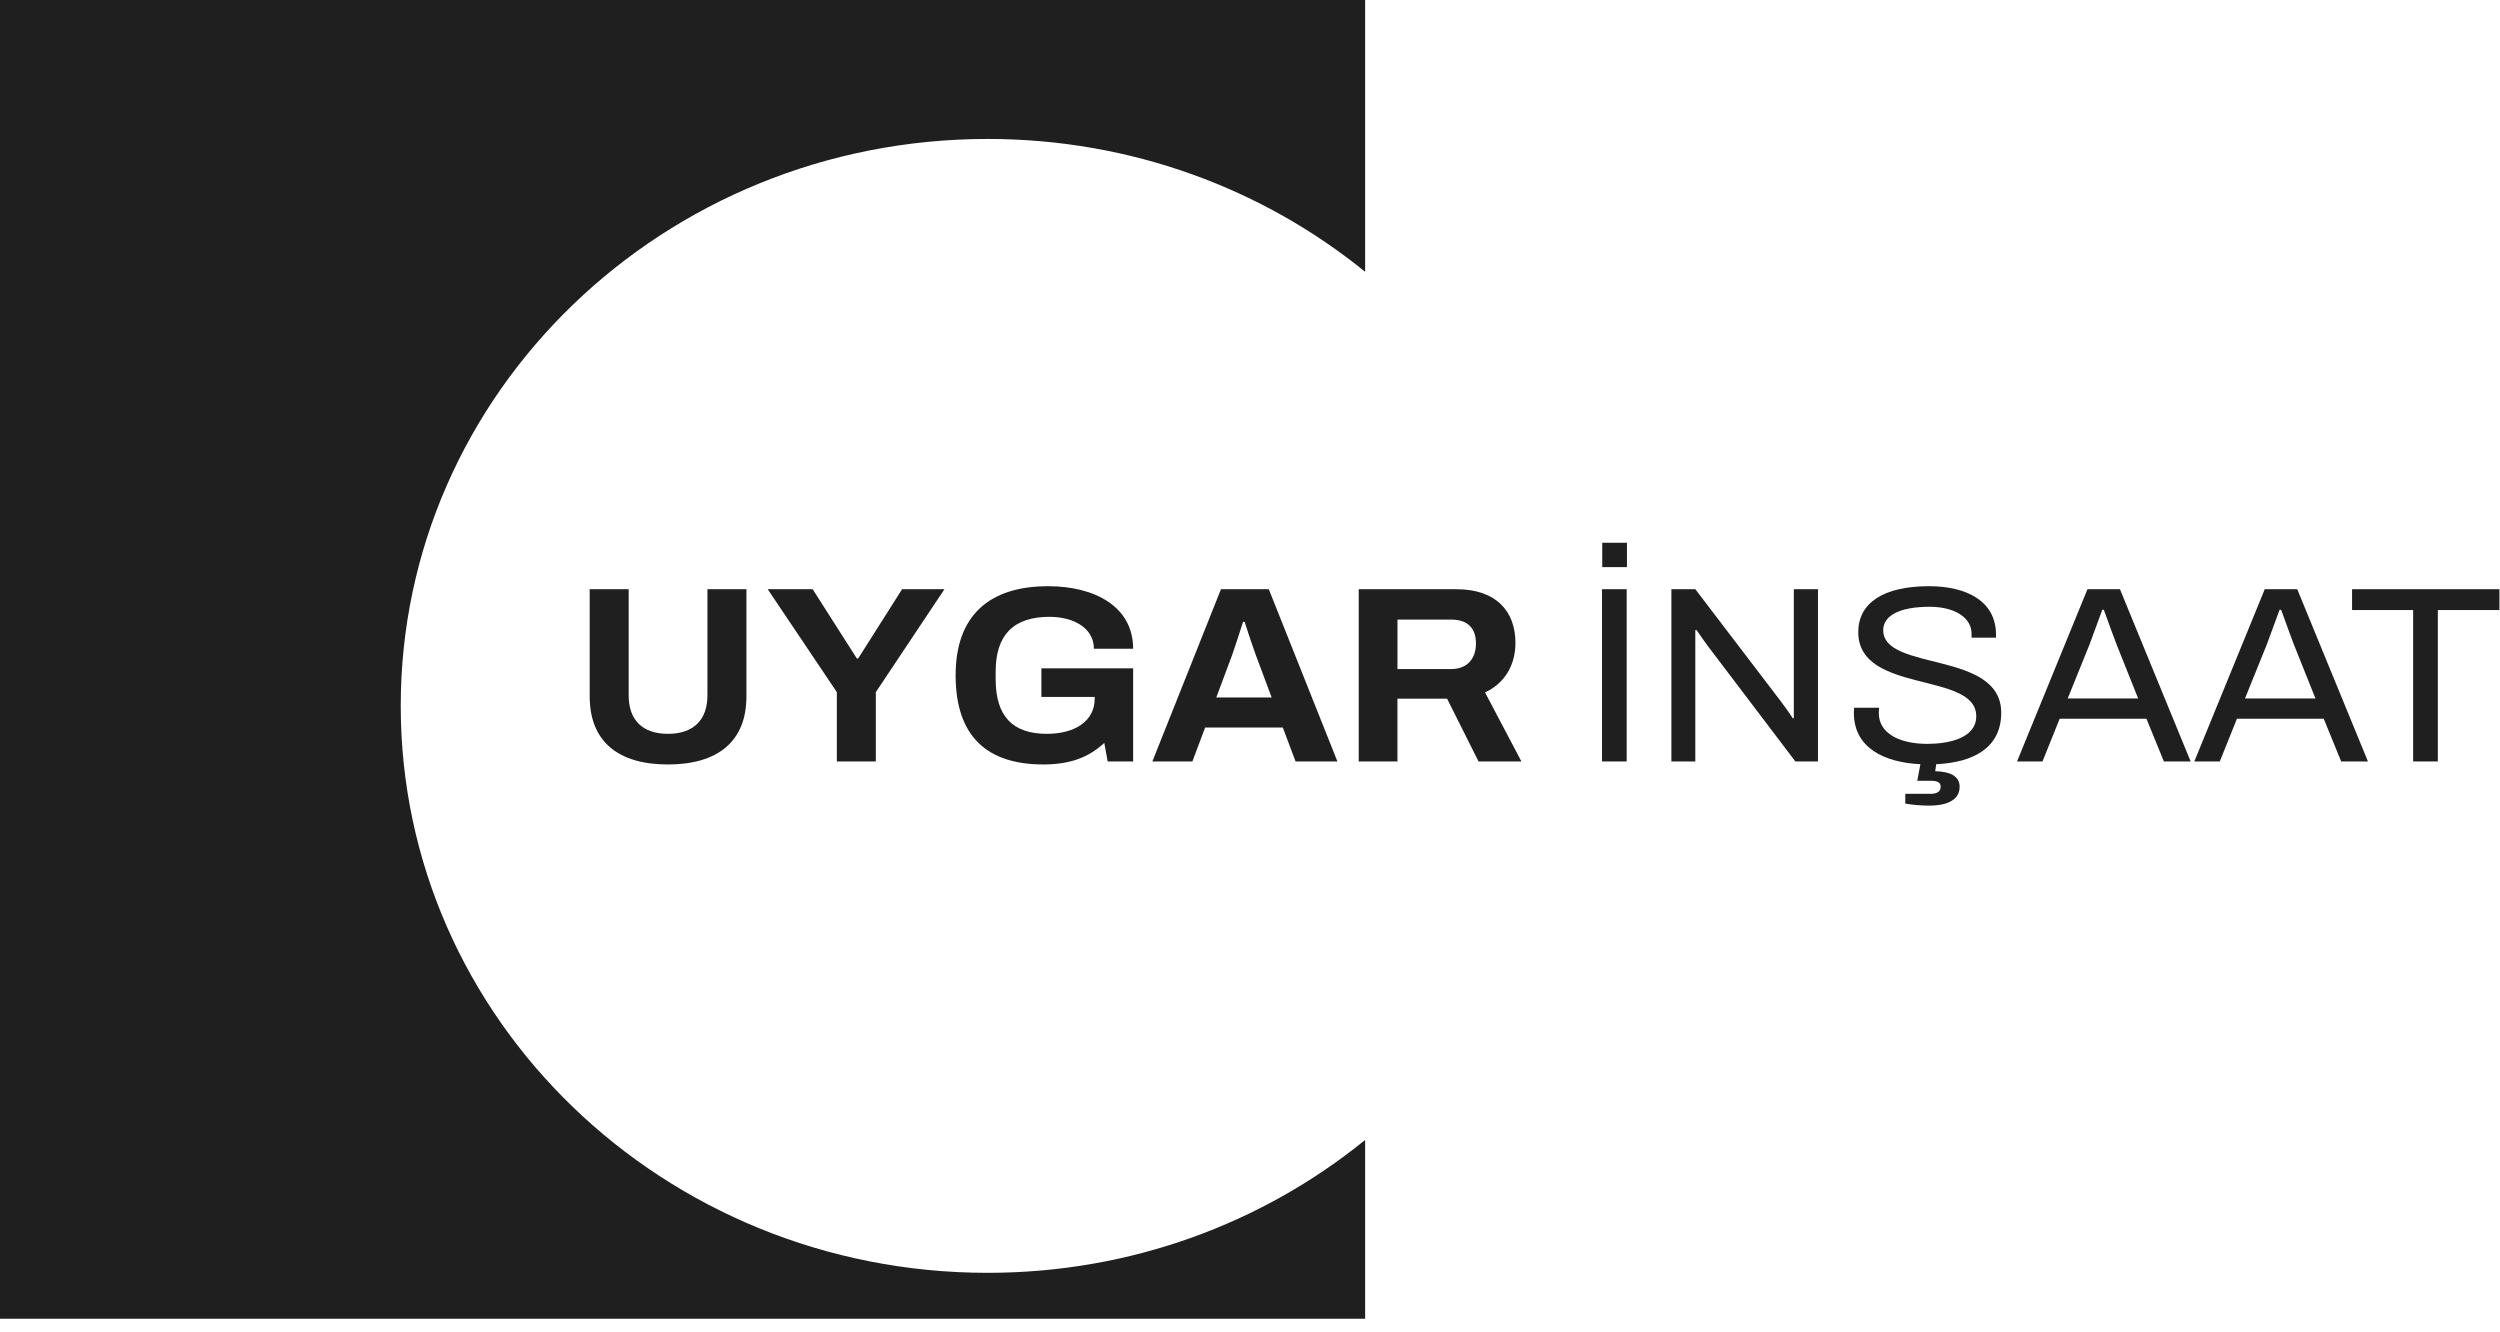
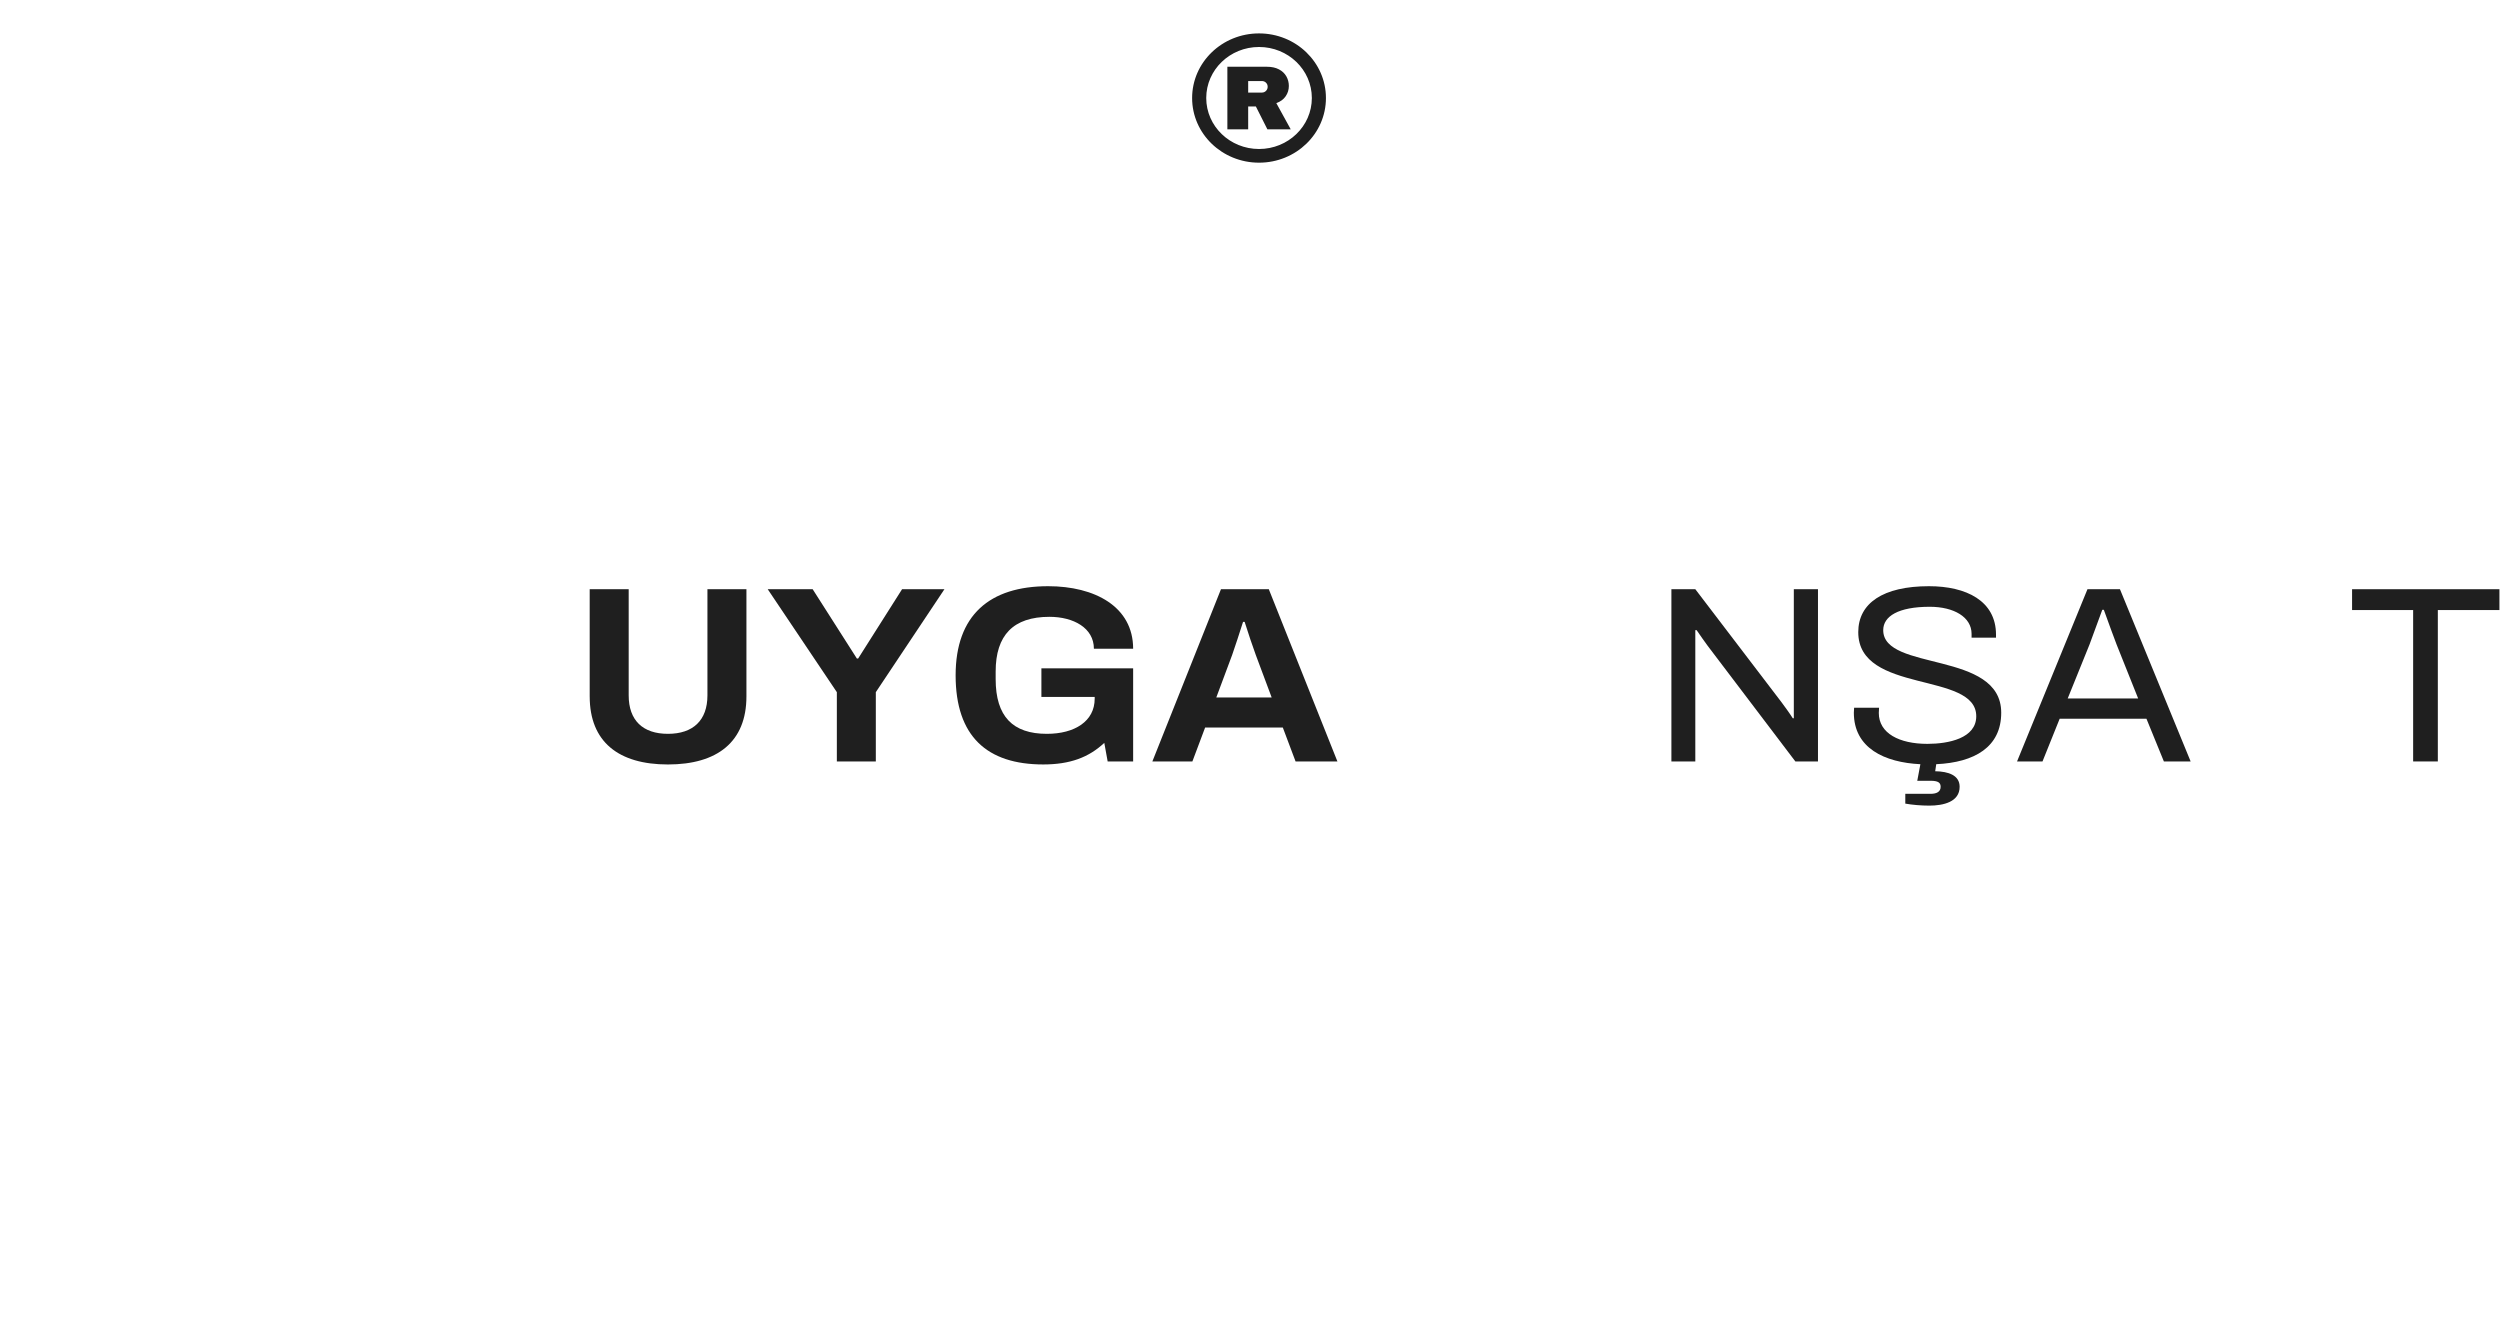
<svg xmlns="http://www.w3.org/2000/svg" width="152" height="81" viewBox="0 0 152 81" fill="none">
-   <path d="M24.365 42.917C24.365 61.955 40.341 77.388 60.048 77.388C68.788 77.388 76.797 74.351 83 69.309V80.181H0V0H83V16.525C76.797 11.485 68.788 8.448 60.048 8.448C40.341 8.448 24.365 23.879 24.365 42.917V42.917Z" fill="#1F1F1F" />
  <path d="M78.167 5.856C78.037 6.044 77.848 6.182 77.6 6.27L78.476 7.863H77.057L76.358 6.475H75.889V7.863H74.624V4.059H77.034C77.316 4.059 77.557 4.111 77.758 4.216C77.958 4.321 78.109 4.463 78.21 4.642C78.311 4.821 78.362 5.015 78.362 5.226C78.362 5.458 78.297 5.668 78.167 5.856V5.856ZM76.971 5.026C76.903 4.96 76.818 4.927 76.719 4.927H75.889V5.629H76.719C76.818 5.629 76.903 5.595 76.971 5.527C77.04 5.458 77.074 5.375 77.074 5.275C77.074 5.176 77.04 5.093 76.971 5.026Z" fill="#1F1F1F" />
  <path d="M76.549 2.031C74.302 2.031 72.481 3.791 72.481 5.961C72.481 8.131 74.302 9.891 76.549 9.891C78.796 9.891 80.617 8.132 80.617 5.961C80.617 3.79 78.796 2.031 76.549 2.031ZM76.549 9.059C74.777 9.059 73.339 7.671 73.339 5.959C73.339 4.246 74.777 2.857 76.549 2.857C78.322 2.857 79.76 4.245 79.76 5.959C79.76 7.672 78.322 9.059 76.549 9.059Z" fill="#1F1F1F" />
  <path d="M35.853 42.343V35.824H38.224V42.281C38.224 43.792 39.077 44.617 40.61 44.617C42.143 44.617 43.012 43.792 43.012 42.281V35.824H45.383V42.343C45.383 45.105 43.613 46.48 40.611 46.48C37.608 46.48 35.854 45.105 35.854 42.343H35.853Z" fill="#1F1F1F" />
  <path d="M50.88 42.083L46.677 35.824H49.41L52.097 40.037H52.176L54.846 35.824H57.422L53.25 42.083V46.296H50.88V42.083H50.88Z" fill="#1F1F1F" />
  <path d="M58.102 41.06C58.102 37.396 60.173 35.641 63.728 35.641C66.556 35.641 68.895 36.877 68.895 39.442H66.509C66.509 38.175 65.261 37.503 63.807 37.503C61.611 37.503 60.536 38.617 60.536 40.831V41.289C60.536 43.564 61.579 44.617 63.649 44.617C65.34 44.617 66.557 43.854 66.557 42.48V42.373H63.317V40.633H68.895V46.296H67.346L67.141 45.167C66.193 46.052 65.055 46.479 63.428 46.479C60.014 46.479 58.102 44.77 58.102 41.06V41.06Z" fill="#1F1F1F" />
  <path d="M74.235 35.824H77.143L81.315 46.296H78.771L77.996 44.236H73.271L72.497 46.296H70.064L74.235 35.824ZM77.317 42.404L76.353 39.824C76.194 39.396 75.863 38.419 75.673 37.808H75.578C75.389 38.419 75.073 39.365 74.914 39.824L73.951 42.404H77.317Z" fill="#1F1F1F" />
-   <path d="M82.611 35.825H88.553C90.955 35.825 92.139 37.153 92.139 39.091C92.139 40.45 91.476 41.549 90.29 42.099L92.503 46.296H89.895L87.983 42.48H84.965V46.296H82.61V35.824L82.611 35.825ZM88.237 40.679C89.169 40.679 89.738 40.084 89.738 39.122C89.738 38.16 89.201 37.672 88.237 37.672H84.966V40.679H88.237Z" fill="#1F1F1F" />
-   <path d="M97.401 35.824H98.903V46.296H97.401V35.824ZM97.417 33H98.918V34.481H97.417V33Z" fill="#1F1F1F" />
  <path d="M101.621 35.824H103.075L108.337 42.724C108.495 42.938 108.842 43.411 109.001 43.671H109.064V35.824H110.533V46.296H109.158L103.833 39.274C103.675 39.061 103.328 38.572 103.154 38.312H103.075V46.296H101.621V35.824Z" fill="#1F1F1F" />
  <path d="M115.842 48.86V48.265H117.375C117.77 48.265 117.991 48.127 117.991 47.837C117.991 47.593 117.849 47.471 117.375 47.471H116.57L116.759 46.464C114.578 46.357 112.714 45.486 112.714 43.334C112.714 43.227 112.73 43.136 112.73 43.029H114.247C114.247 43.105 114.231 43.258 114.231 43.349C114.231 44.586 115.479 45.227 117.186 45.227C118.466 45.227 120.156 44.891 120.156 43.548C120.156 40.8 112.982 42.22 112.982 38.434C112.982 36.679 114.483 35.641 117.281 35.641C119.54 35.641 121.357 36.526 121.357 38.587V38.77H119.872V38.541C119.872 37.518 118.798 36.892 117.328 36.892C115.416 36.892 114.5 37.472 114.5 38.312C114.5 40.845 121.674 39.533 121.674 43.334C121.674 45.425 120.046 46.356 117.723 46.463L117.66 46.891C118.466 46.906 119.146 47.135 119.146 47.837C119.146 48.753 118.166 48.982 117.297 48.982C116.807 48.982 116.27 48.936 115.843 48.86H115.842Z" fill="#1F1F1F" />
  <path d="M126.918 35.824H128.893L133.191 46.296H131.564L130.505 43.701H125.227L124.184 46.296H122.636L126.918 35.824ZM129.999 42.465L128.688 39.183C128.545 38.817 128.166 37.779 127.913 37.076H127.819C127.597 37.687 127.234 38.679 127.044 39.183L125.717 42.465H129.999H129.999Z" fill="#1F1F1F" />
-   <path d="M137.697 35.824H139.672L143.971 46.296H142.343L141.284 43.701H136.006L134.963 46.296H133.415L137.697 35.824ZM140.779 42.465L139.467 39.183C139.325 38.817 138.946 37.779 138.693 37.076H138.598C138.377 37.687 138.013 38.679 137.823 39.183L136.496 42.465H140.778H140.779Z" fill="#1F1F1F" />
  <path d="M146.719 37.091H143.006V35.824H151.965V37.091H148.22V46.296H146.719V37.091Z" fill="#1F1F1F" />
</svg>